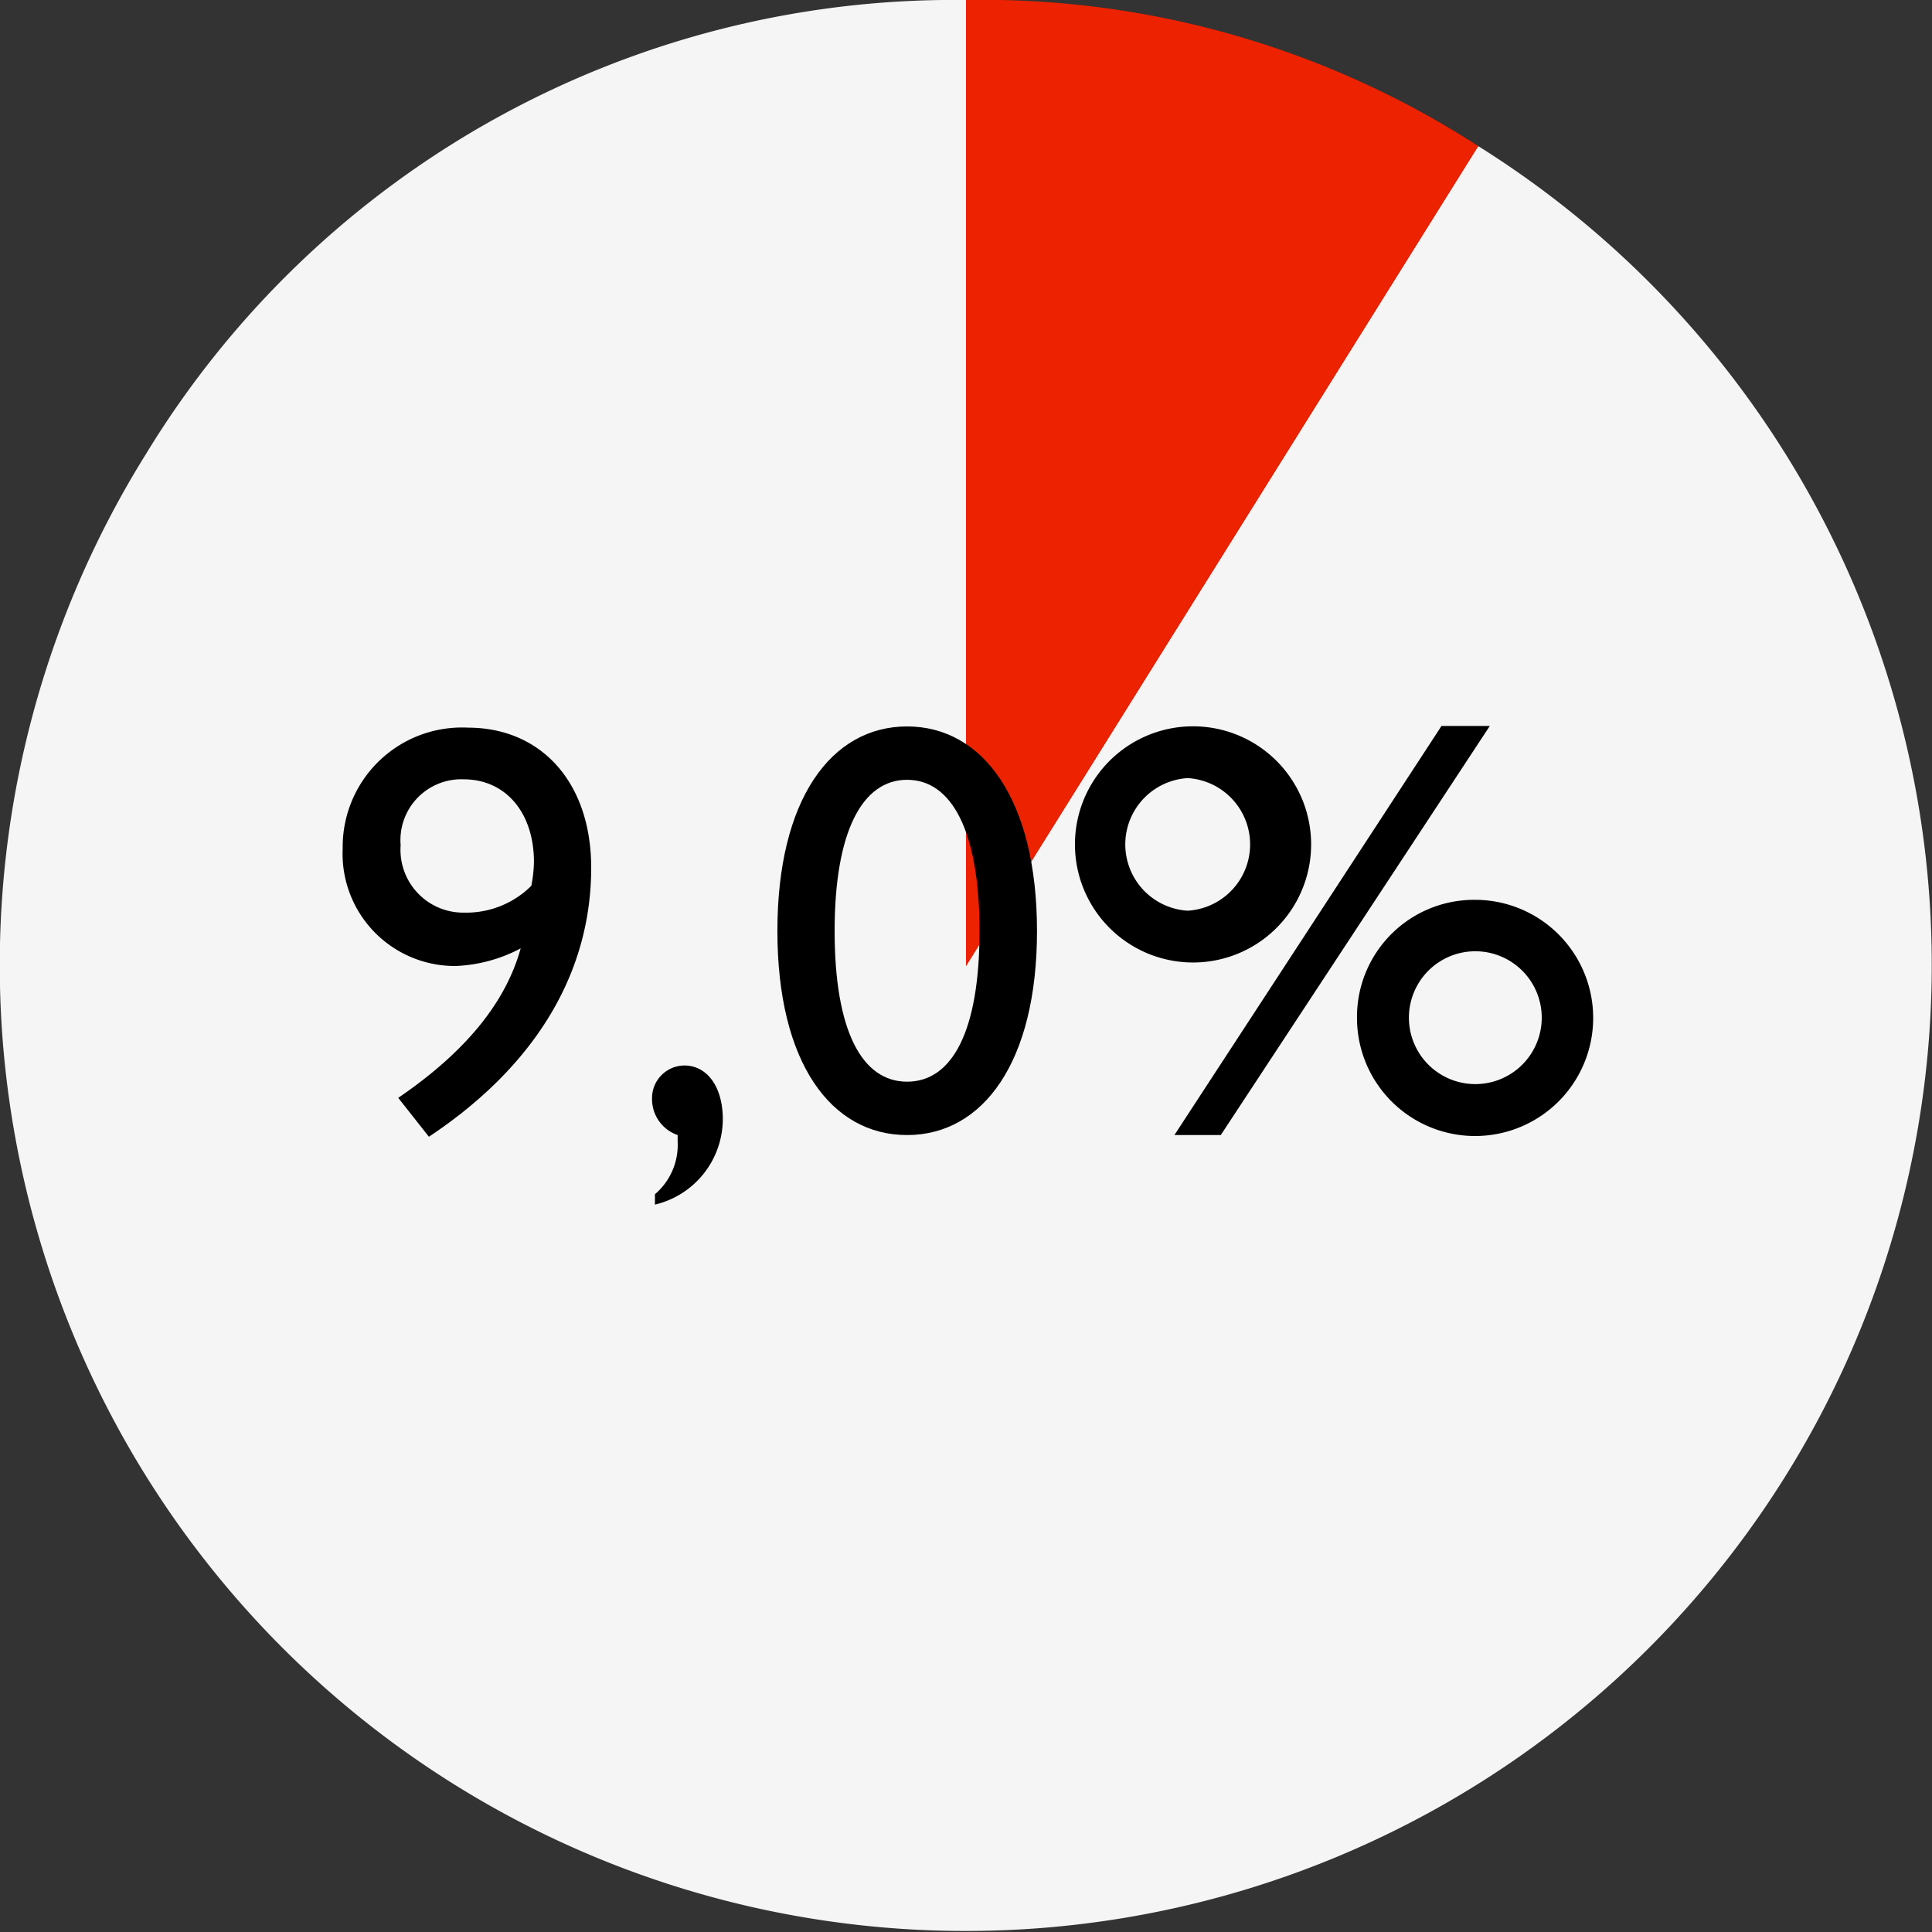
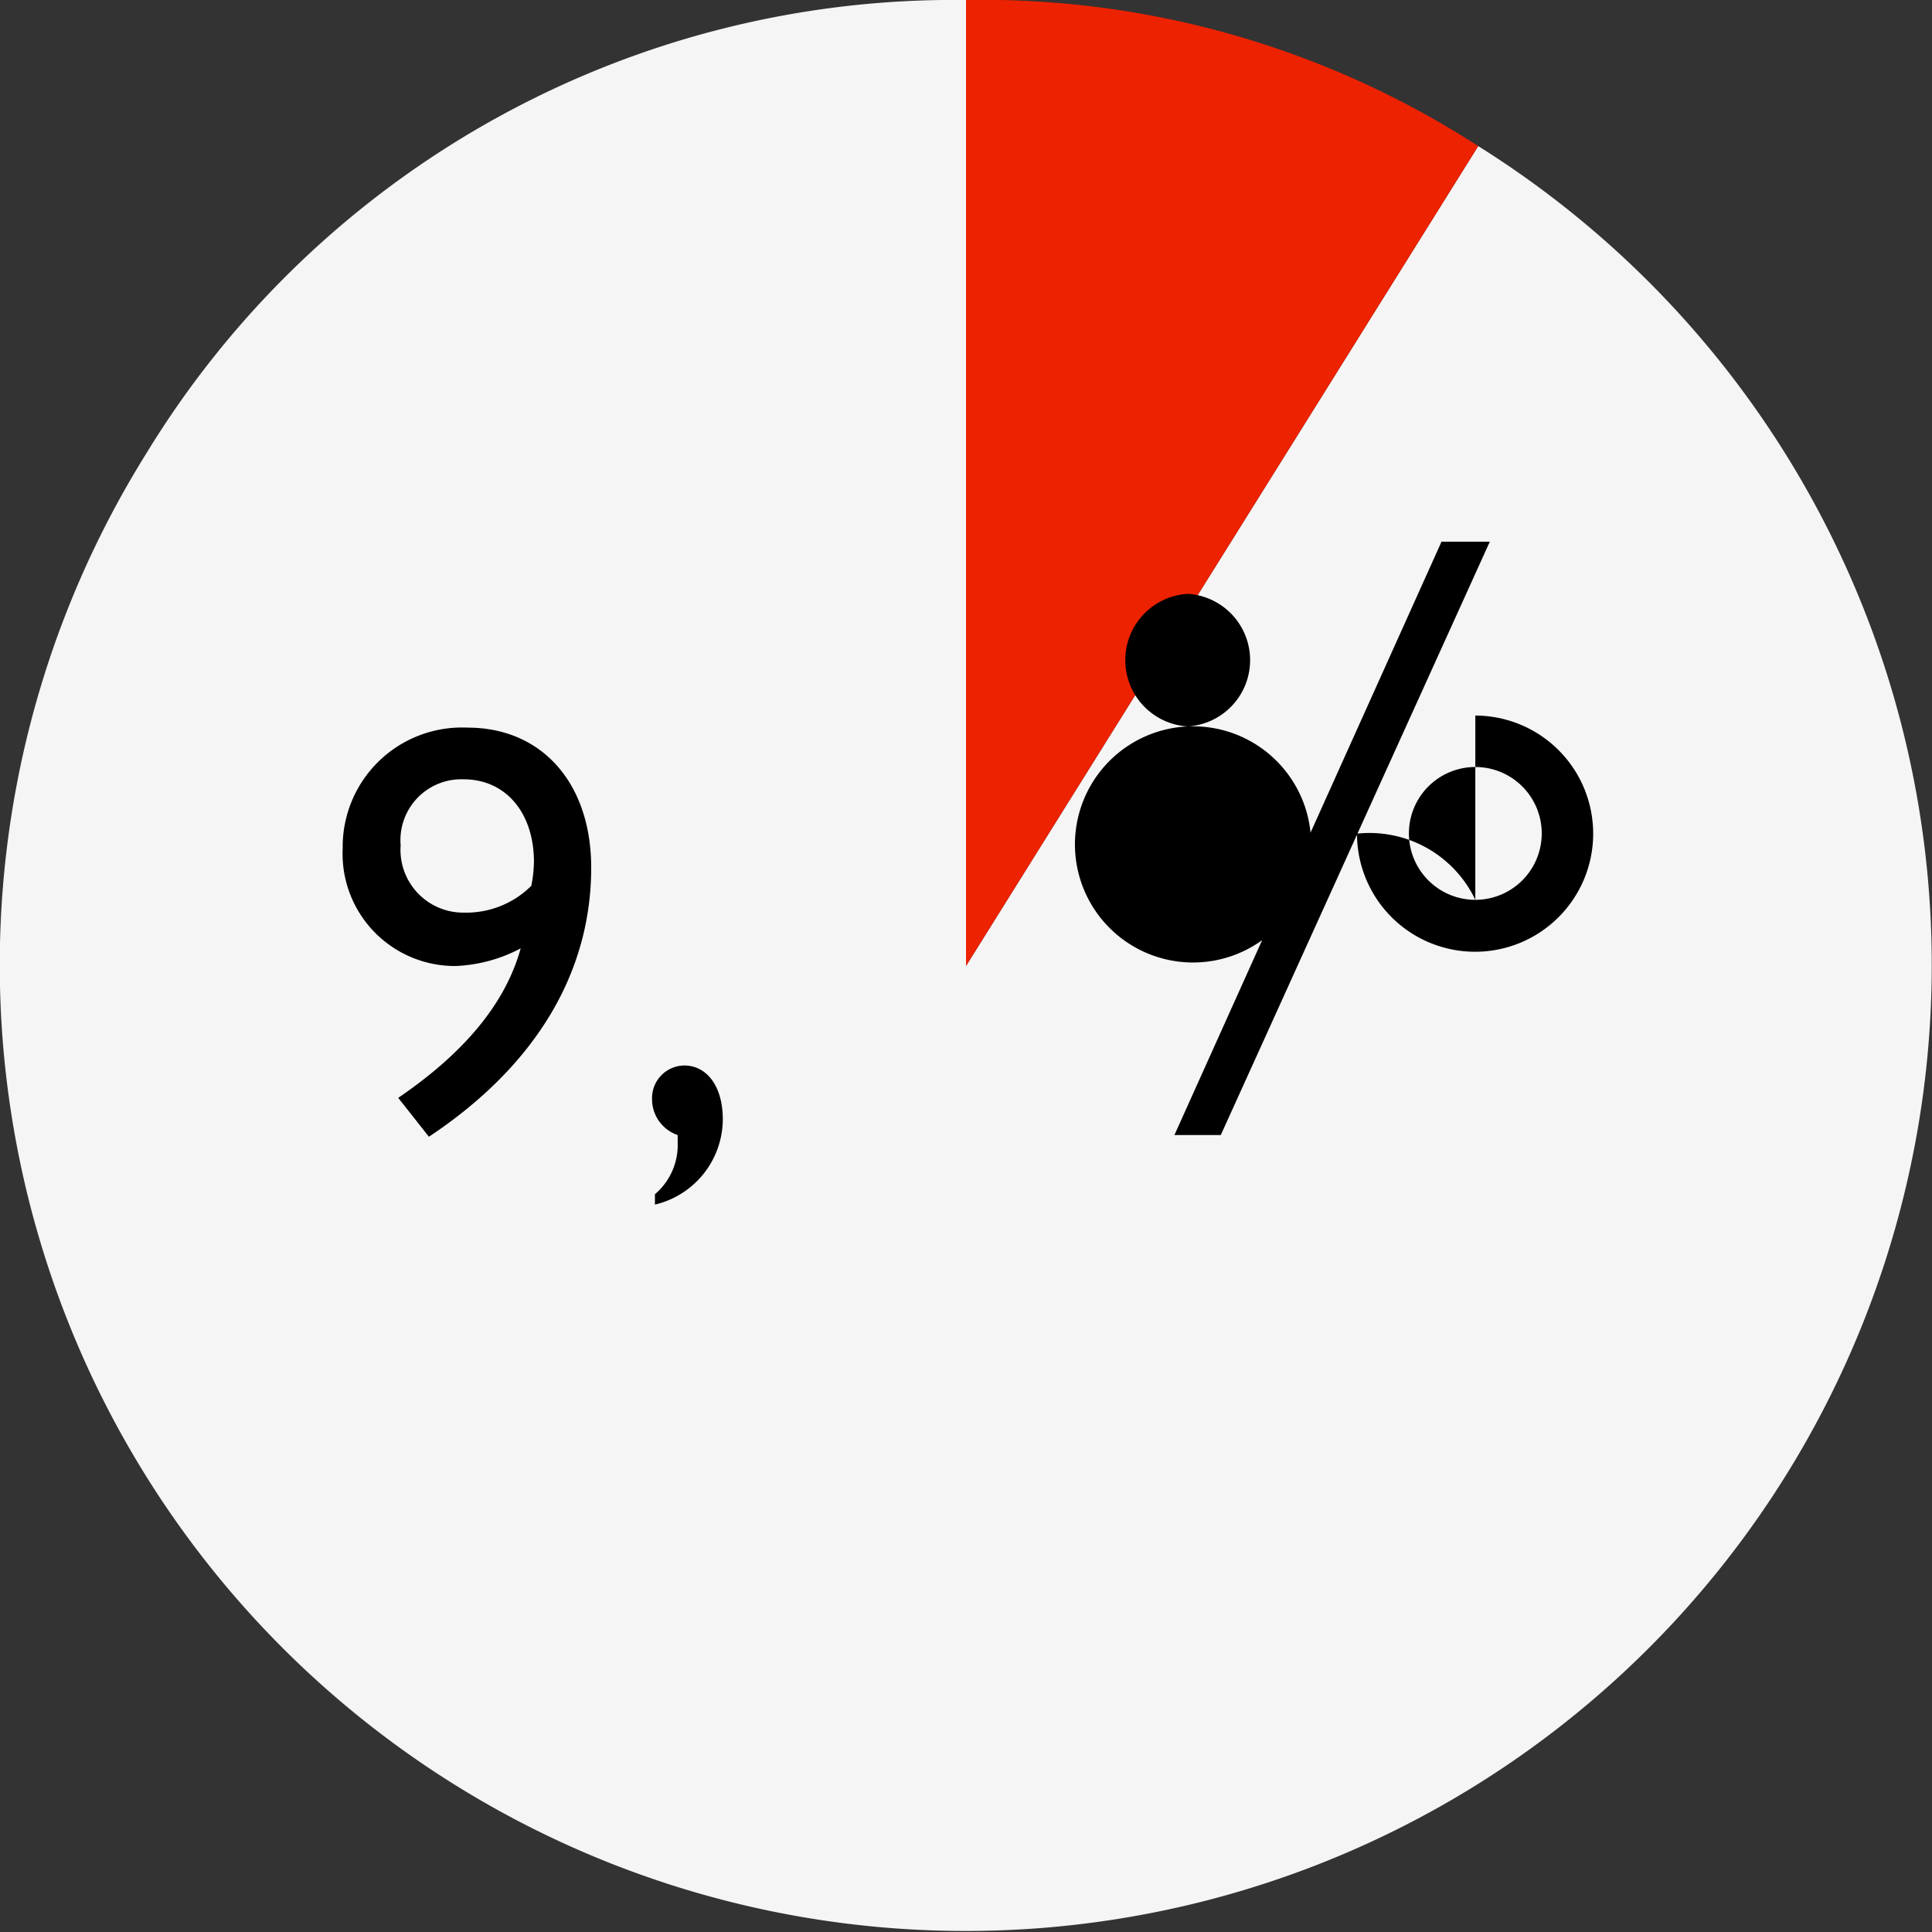
<svg xmlns="http://www.w3.org/2000/svg" id="Layer_1" data-name="Layer 1" viewBox="0 0 80 80">
  <rect x="0" y="0" width="80" height="80" fill="#333333" stroke="none" />
  <defs>
    <style>.cls-1{fill:#f5f5f5;}.cls-2{fill:#ed2201;}</style>
  </defs>
  <path class="cls-1" d="M40,40,61.21,6.05A40,40,0,1,1,6.05,18.79,39.18,39.18,0,0,1,40,0Z" />
  <path class="cls-2" d="M40,40V0A37.79,37.79,0,0,1,61.21,6.05Z" />
  <path d="M18.87,40a4.65,4.65,0,0,1-4.68-4.87,4.94,4.94,0,0,1,5.18-5c3.05,0,5.11,2.28,5.11,5.8,0,4.33-2.28,8.19-6.72,11.14l-1.27-1.61c2.74-1.87,4.44-3.91,5.07-6.19A6.28,6.28,0,0,1,18.87,40Zm3.24-4.3c0-2.06-1.18-3.43-2.91-3.43A2.52,2.52,0,0,0,16.59,35a2.6,2.6,0,0,0,2.64,2.79A3.82,3.82,0,0,0,22,36.68,5.55,5.55,0,0,0,22.11,35.67Z" />
  <path d="M27,45.51a1.35,1.35,0,0,1,1.34-1.39c.91,0,1.59.84,1.59,2.23a3.65,3.65,0,0,1-2.81,3.53l0-.43a2.68,2.68,0,0,0,.94-2.18V47A1.57,1.57,0,0,1,27,45.51Z" />
-   <path d="M37.56,30.08c3.15,0,5.38,3.05,5.38,8.47S40.71,47,37.56,47,32.19,44,32.19,38.55,34.42,30.08,37.56,30.08Zm0,14.71c1.88,0,3-2.11,3-6.24s-1.15-6.26-3-6.26-3,2.13-3,6.26S35.69,44.79,37.56,44.79Z" />
-   <path d="M49.18,30.08a4.89,4.89,0,1,1,0,9.77,4.89,4.89,0,0,1,0-9.77Zm0,7.63a2.75,2.75,0,0,0,0-5.49,2.75,2.75,0,0,0,0,5.49Zm10.51-7.65h2L50.55,47H48.63Zm1.4,7.2a4.89,4.89,0,1,1-4.9,4.89A4.85,4.85,0,0,1,61.09,37.26Zm0,7.63a2.75,2.75,0,0,0,0-5.5,2.75,2.75,0,1,0,0,5.5Z" />
+   <path d="M49.18,30.08a4.89,4.89,0,1,1,0,9.77,4.89,4.89,0,0,1,0-9.77Za2.75,2.75,0,0,0,0-5.49,2.75,2.75,0,0,0,0,5.49Zm10.51-7.65h2L50.55,47H48.63Zm1.4,7.2a4.89,4.89,0,1,1-4.9,4.89A4.85,4.85,0,0,1,61.09,37.26Zm0,7.63a2.75,2.75,0,0,0,0-5.5,2.75,2.75,0,1,0,0,5.5Z" />
</svg>